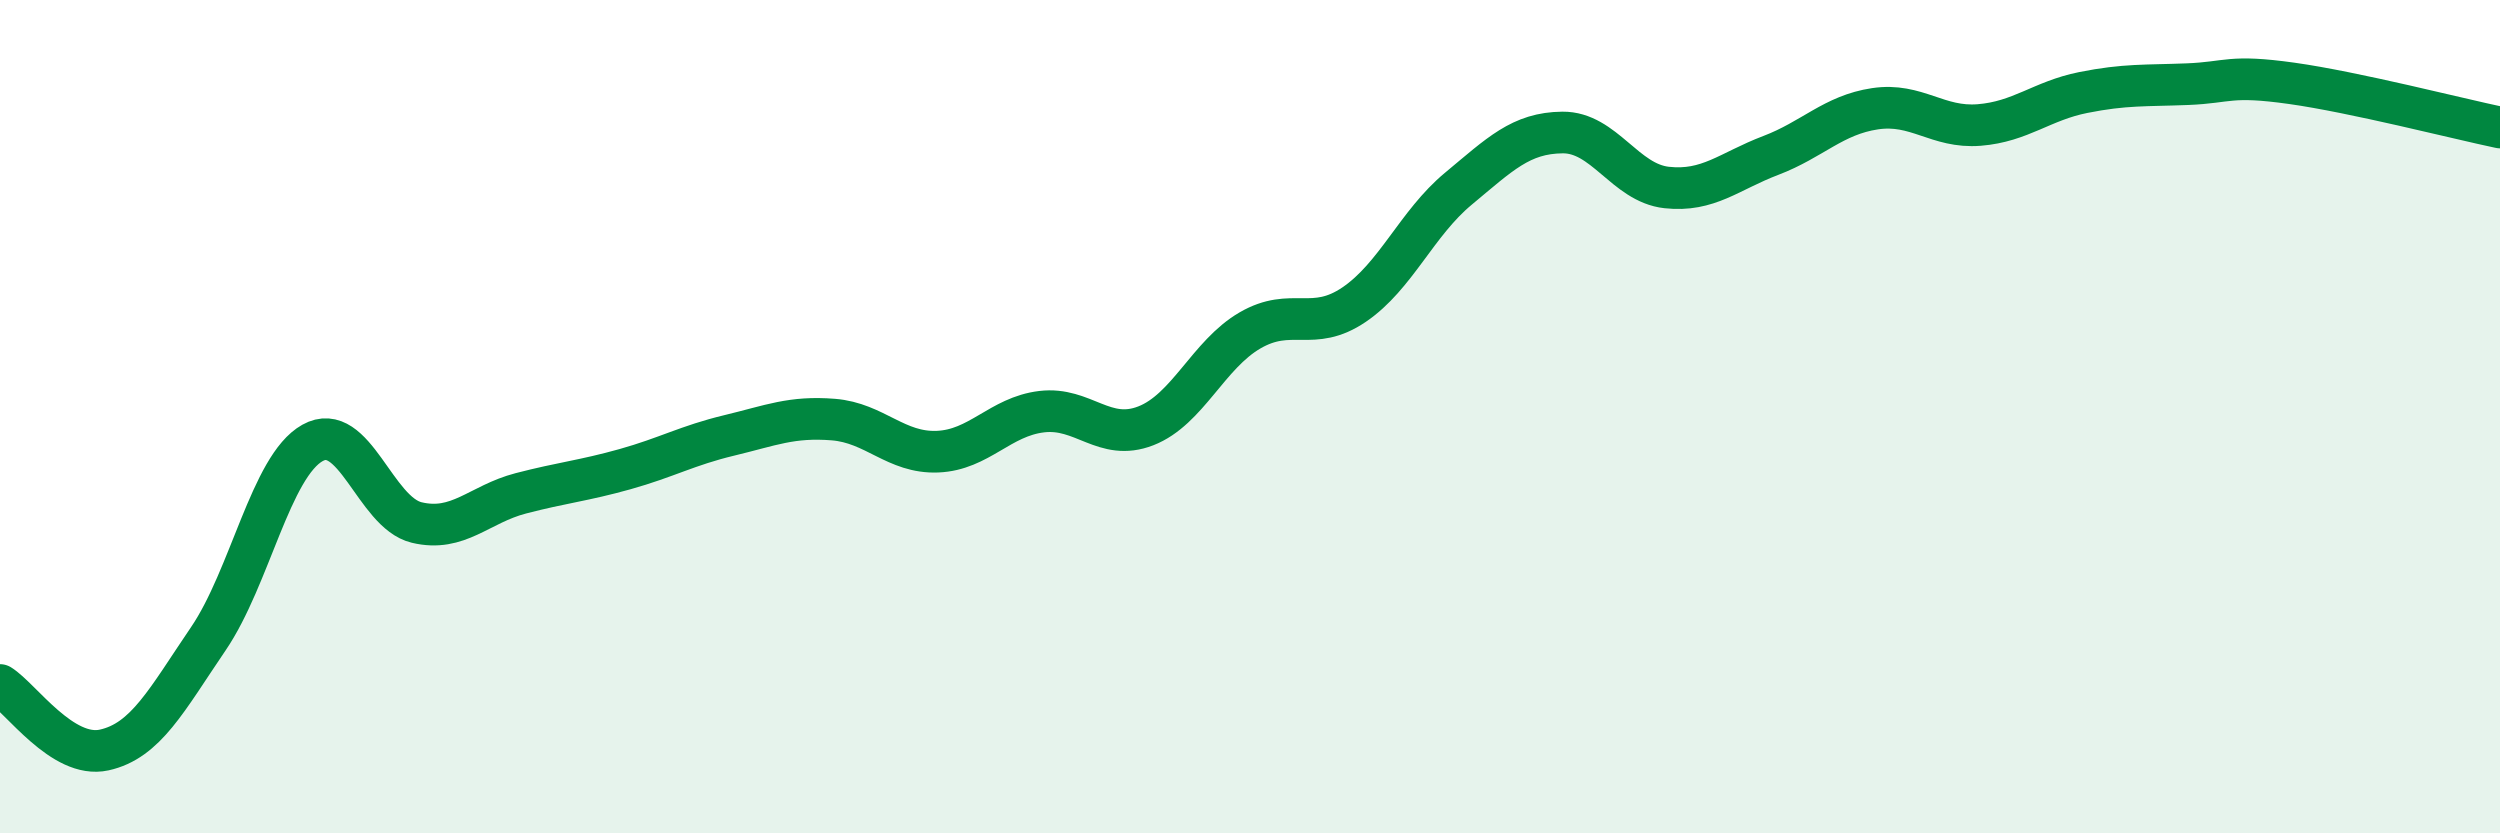
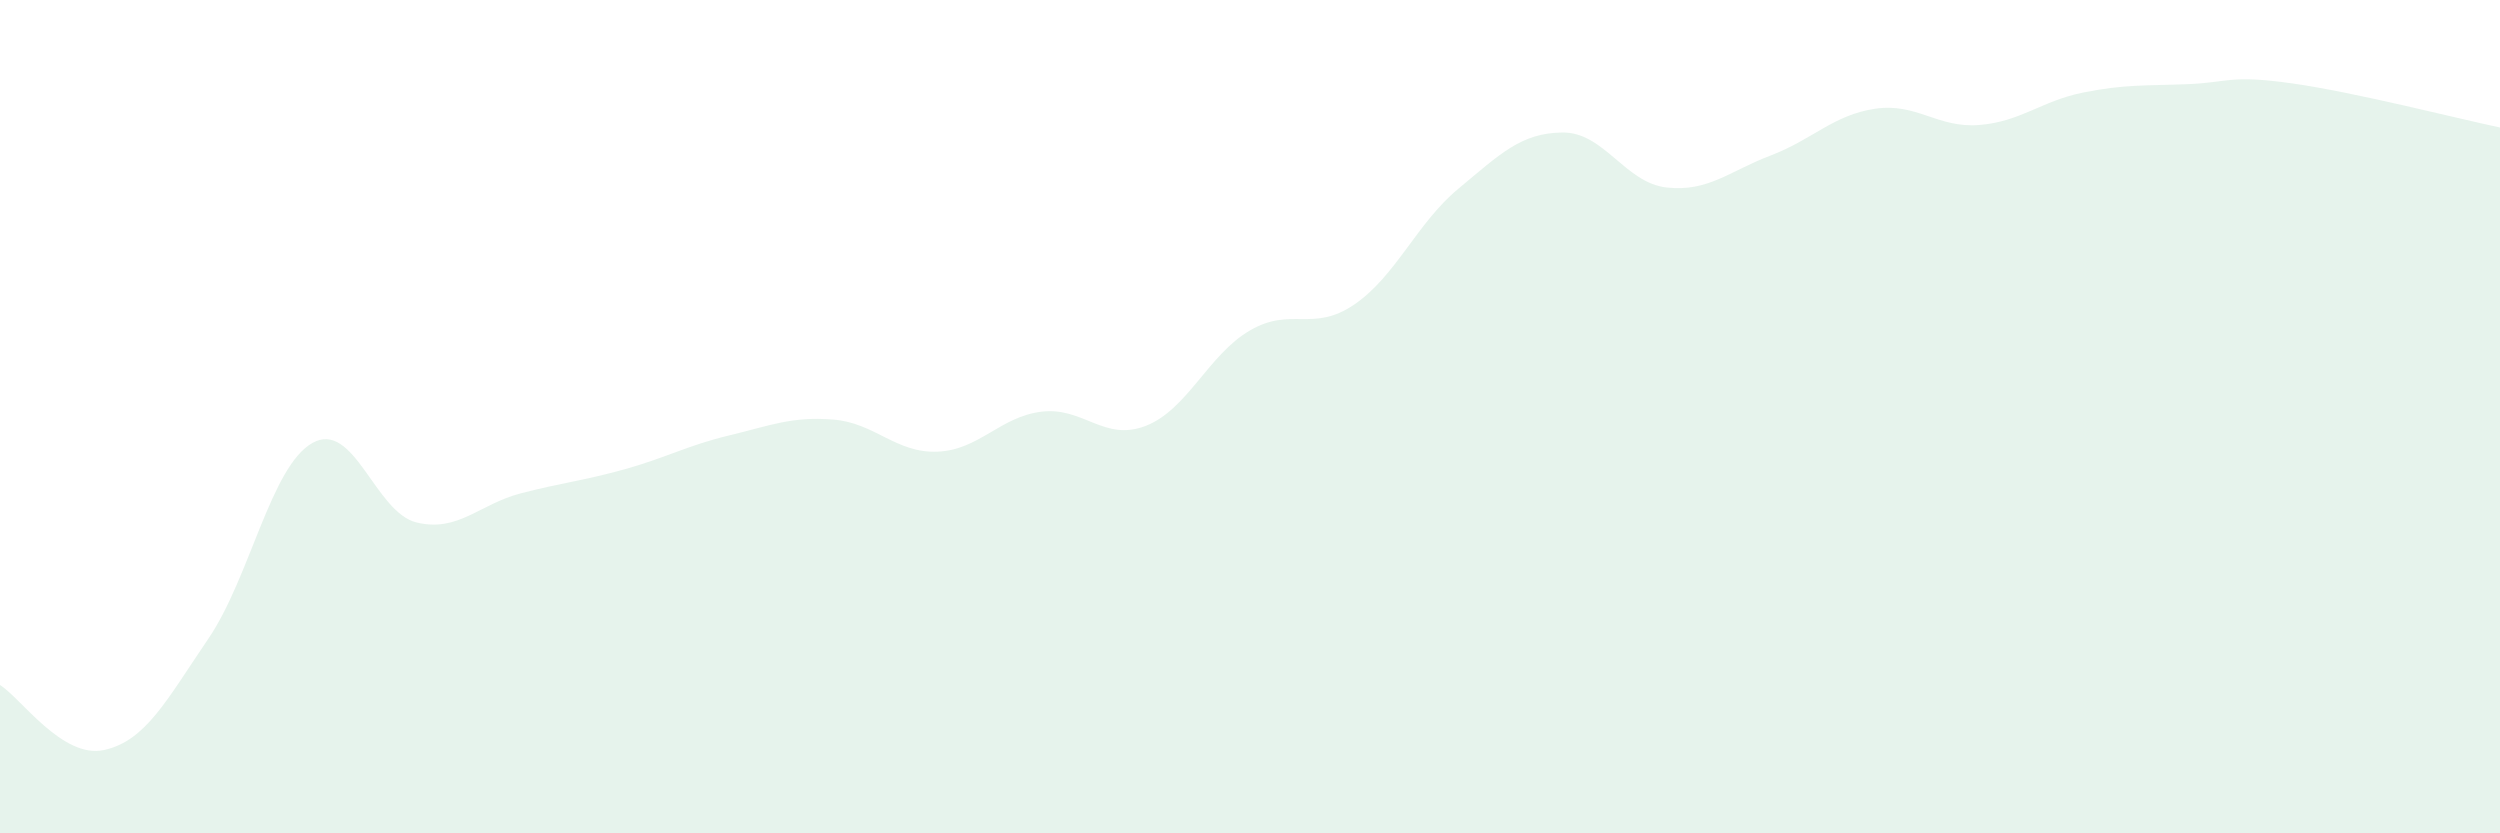
<svg xmlns="http://www.w3.org/2000/svg" width="60" height="20" viewBox="0 0 60 20">
  <path d="M 0,16.44 C 0.5,16.75 1.5,18.22 2.5,18 C 3.5,17.78 4,16.8 5,15.33 C 6,13.86 6.5,11.19 7.5,10.63 C 8.5,10.07 9,12.3 10,12.54 C 11,12.78 11.5,12.1 12.5,11.84 C 13.5,11.58 14,11.54 15,11.26 C 16,10.98 16.5,10.69 17.5,10.45 C 18.5,10.21 19,9.99 20,10.07 C 21,10.15 21.5,10.88 22.5,10.84 C 23.5,10.8 24,10 25,9.88 C 26,9.76 26.5,10.61 27.5,10.22 C 28.5,9.83 29,8.51 30,7.93 C 31,7.35 31.5,7.99 32.5,7.31 C 33.5,6.63 34,5.36 35,4.53 C 36,3.7 36.5,3.19 37.5,3.18 C 38.5,3.17 39,4.39 40,4.5 C 41,4.61 41.5,4.11 42.5,3.73 C 43.5,3.35 44,2.76 45,2.61 C 46,2.46 46.5,3.08 47.5,3 C 48.5,2.92 49,2.42 50,2.22 C 51,2.02 51.5,2.06 52.5,2.02 C 53.5,1.98 53.5,1.79 55,2 C 56.5,2.21 59,2.85 60,3.06L60 20L0 20Z" fill="#008740" opacity="0.1" stroke-linecap="round" stroke-linejoin="round" />
-   <path d="M 0,16.44 C 0.5,16.75 1.5,18.22 2.5,18 C 3.5,17.78 4,16.8 5,15.33 C 6,13.86 6.5,11.19 7.5,10.63 C 8.5,10.07 9,12.3 10,12.54 C 11,12.78 11.5,12.1 12.5,11.84 C 13.5,11.58 14,11.54 15,11.26 C 16,10.98 16.5,10.69 17.5,10.45 C 18.5,10.21 19,9.99 20,10.07 C 21,10.15 21.5,10.88 22.5,10.84 C 23.5,10.8 24,10 25,9.88 C 26,9.76 26.5,10.61 27.5,10.22 C 28.5,9.83 29,8.51 30,7.93 C 31,7.35 31.5,7.99 32.5,7.31 C 33.5,6.63 34,5.36 35,4.53 C 36,3.7 36.5,3.19 37.5,3.18 C 38.5,3.17 39,4.39 40,4.5 C 41,4.61 41.5,4.11 42.5,3.73 C 43.5,3.35 44,2.76 45,2.61 C 46,2.46 46.5,3.08 47.5,3 C 48.5,2.92 49,2.42 50,2.22 C 51,2.02 51.5,2.06 52.5,2.02 C 53.5,1.98 53.5,1.79 55,2 C 56.5,2.21 59,2.85 60,3.06" stroke="#008740" stroke-width="1" fill="none" stroke-linecap="round" stroke-linejoin="round" />
</svg>